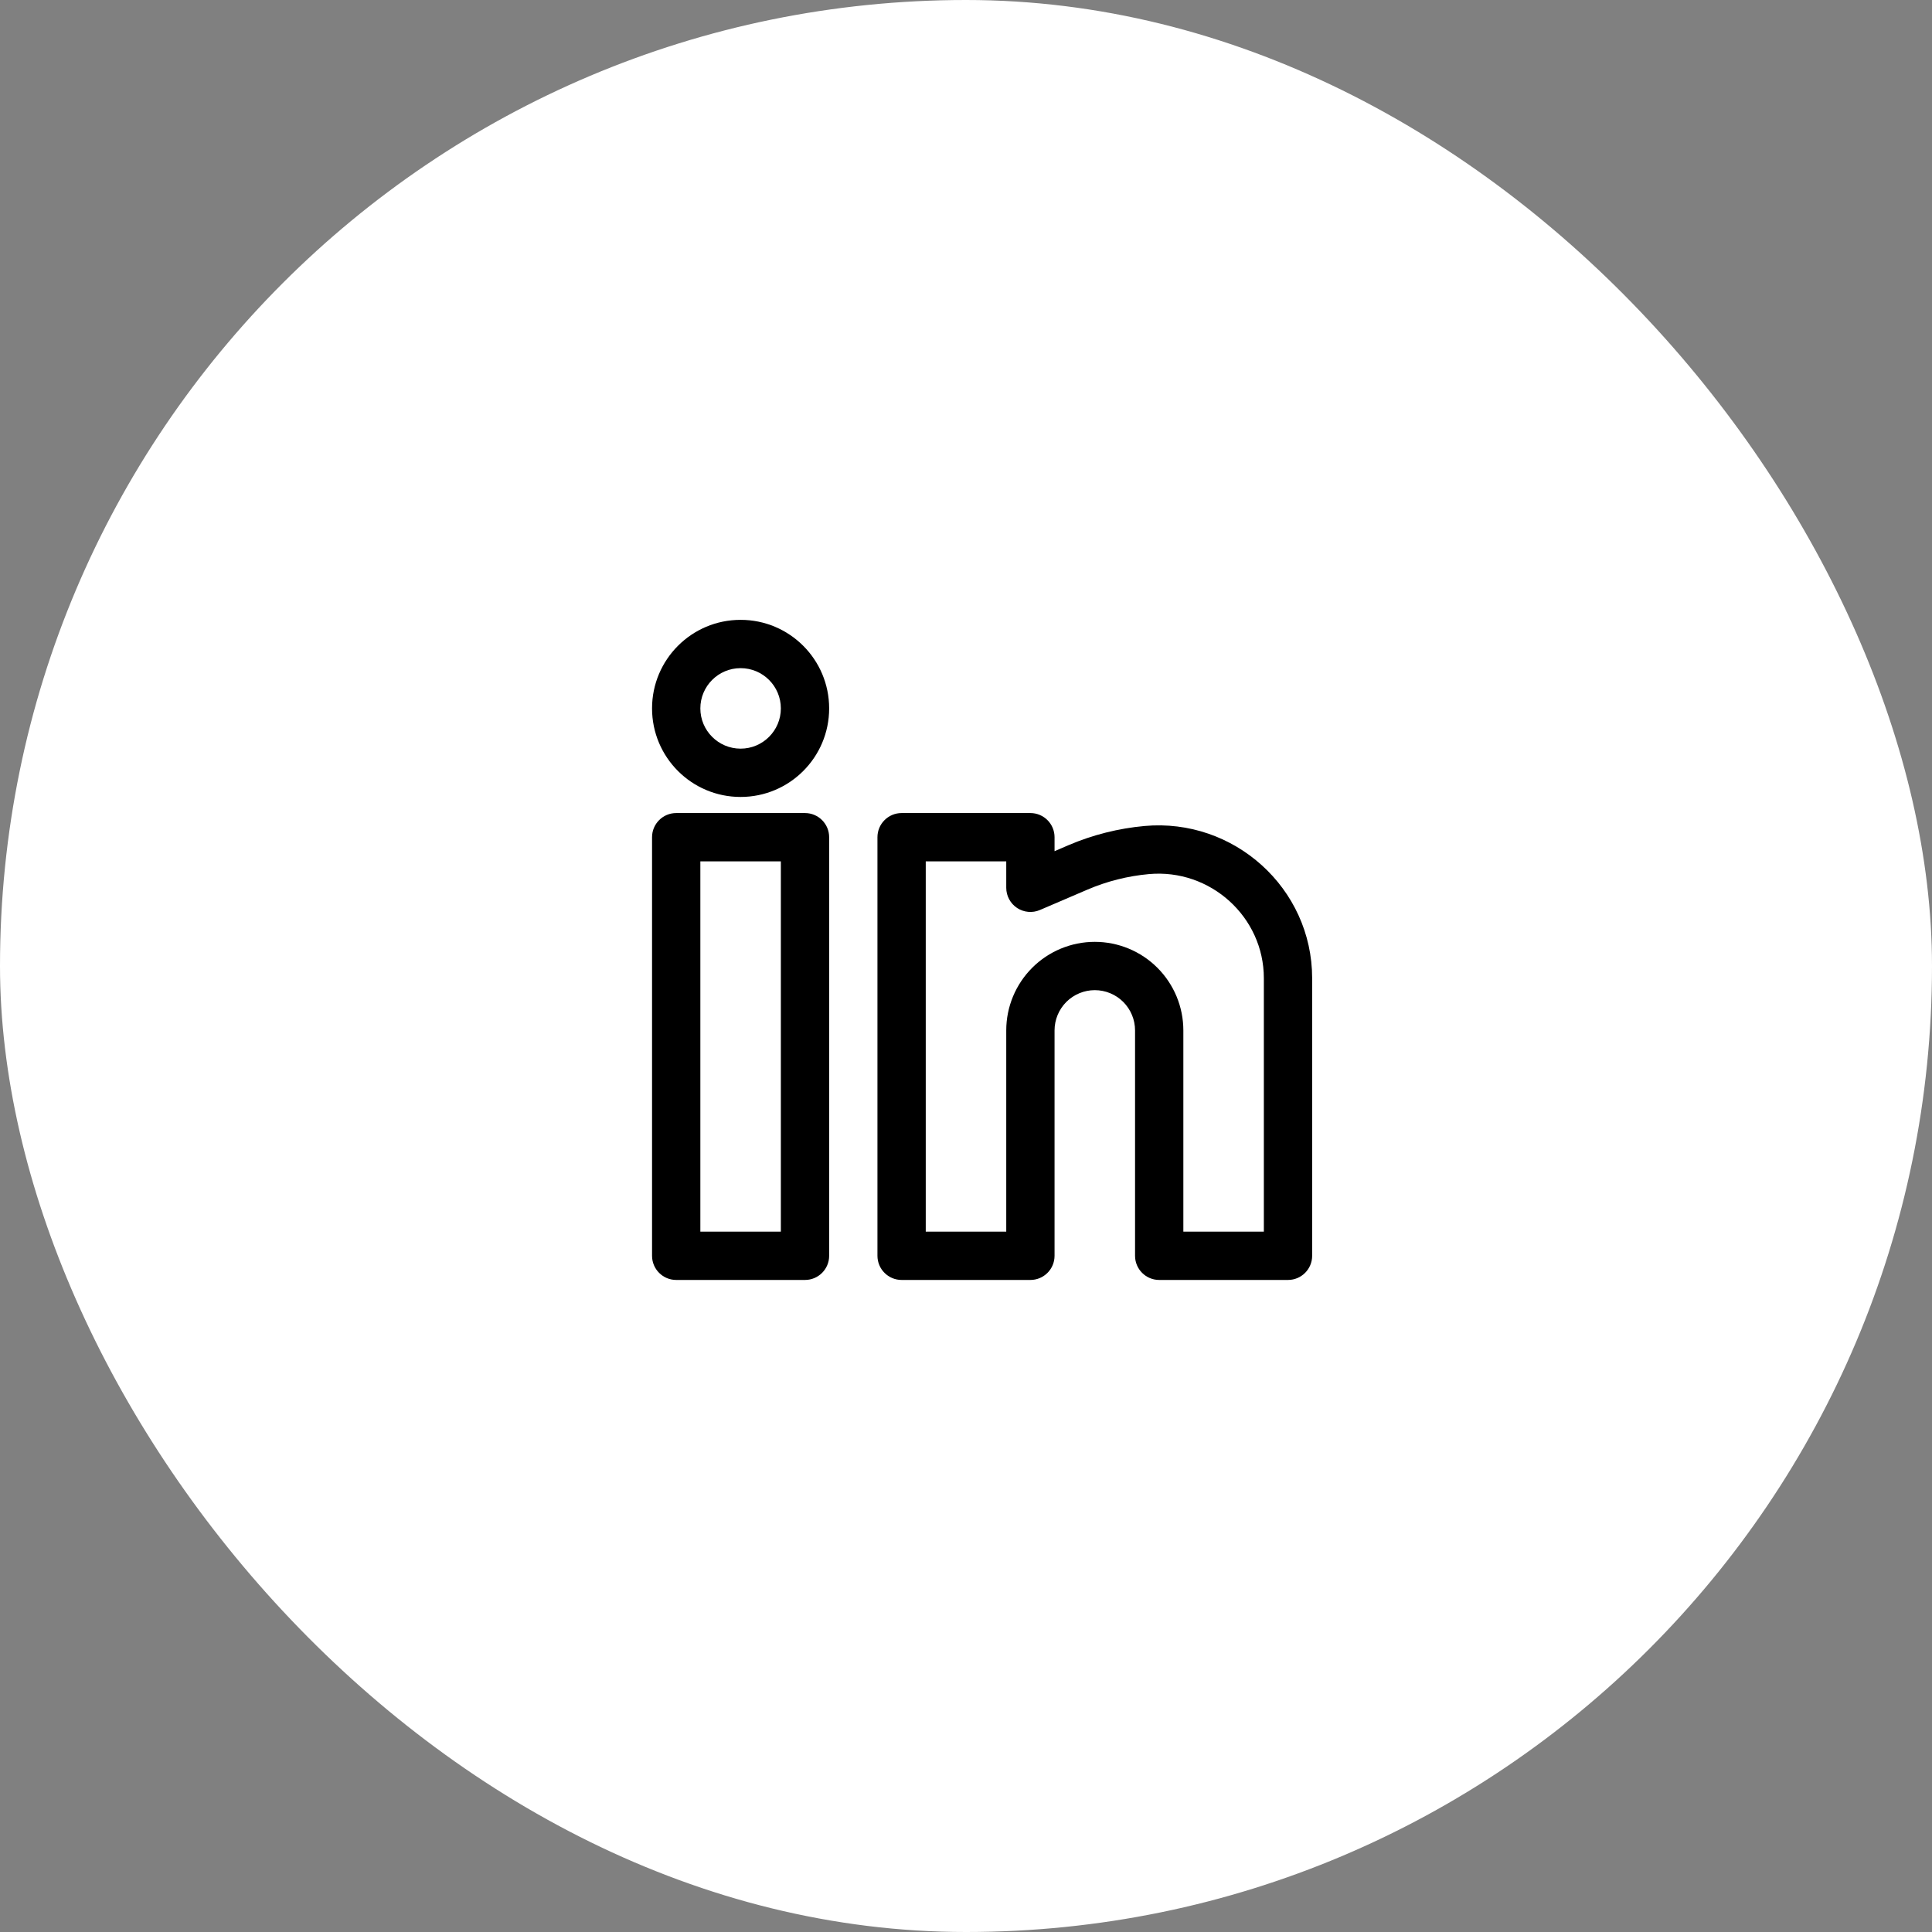
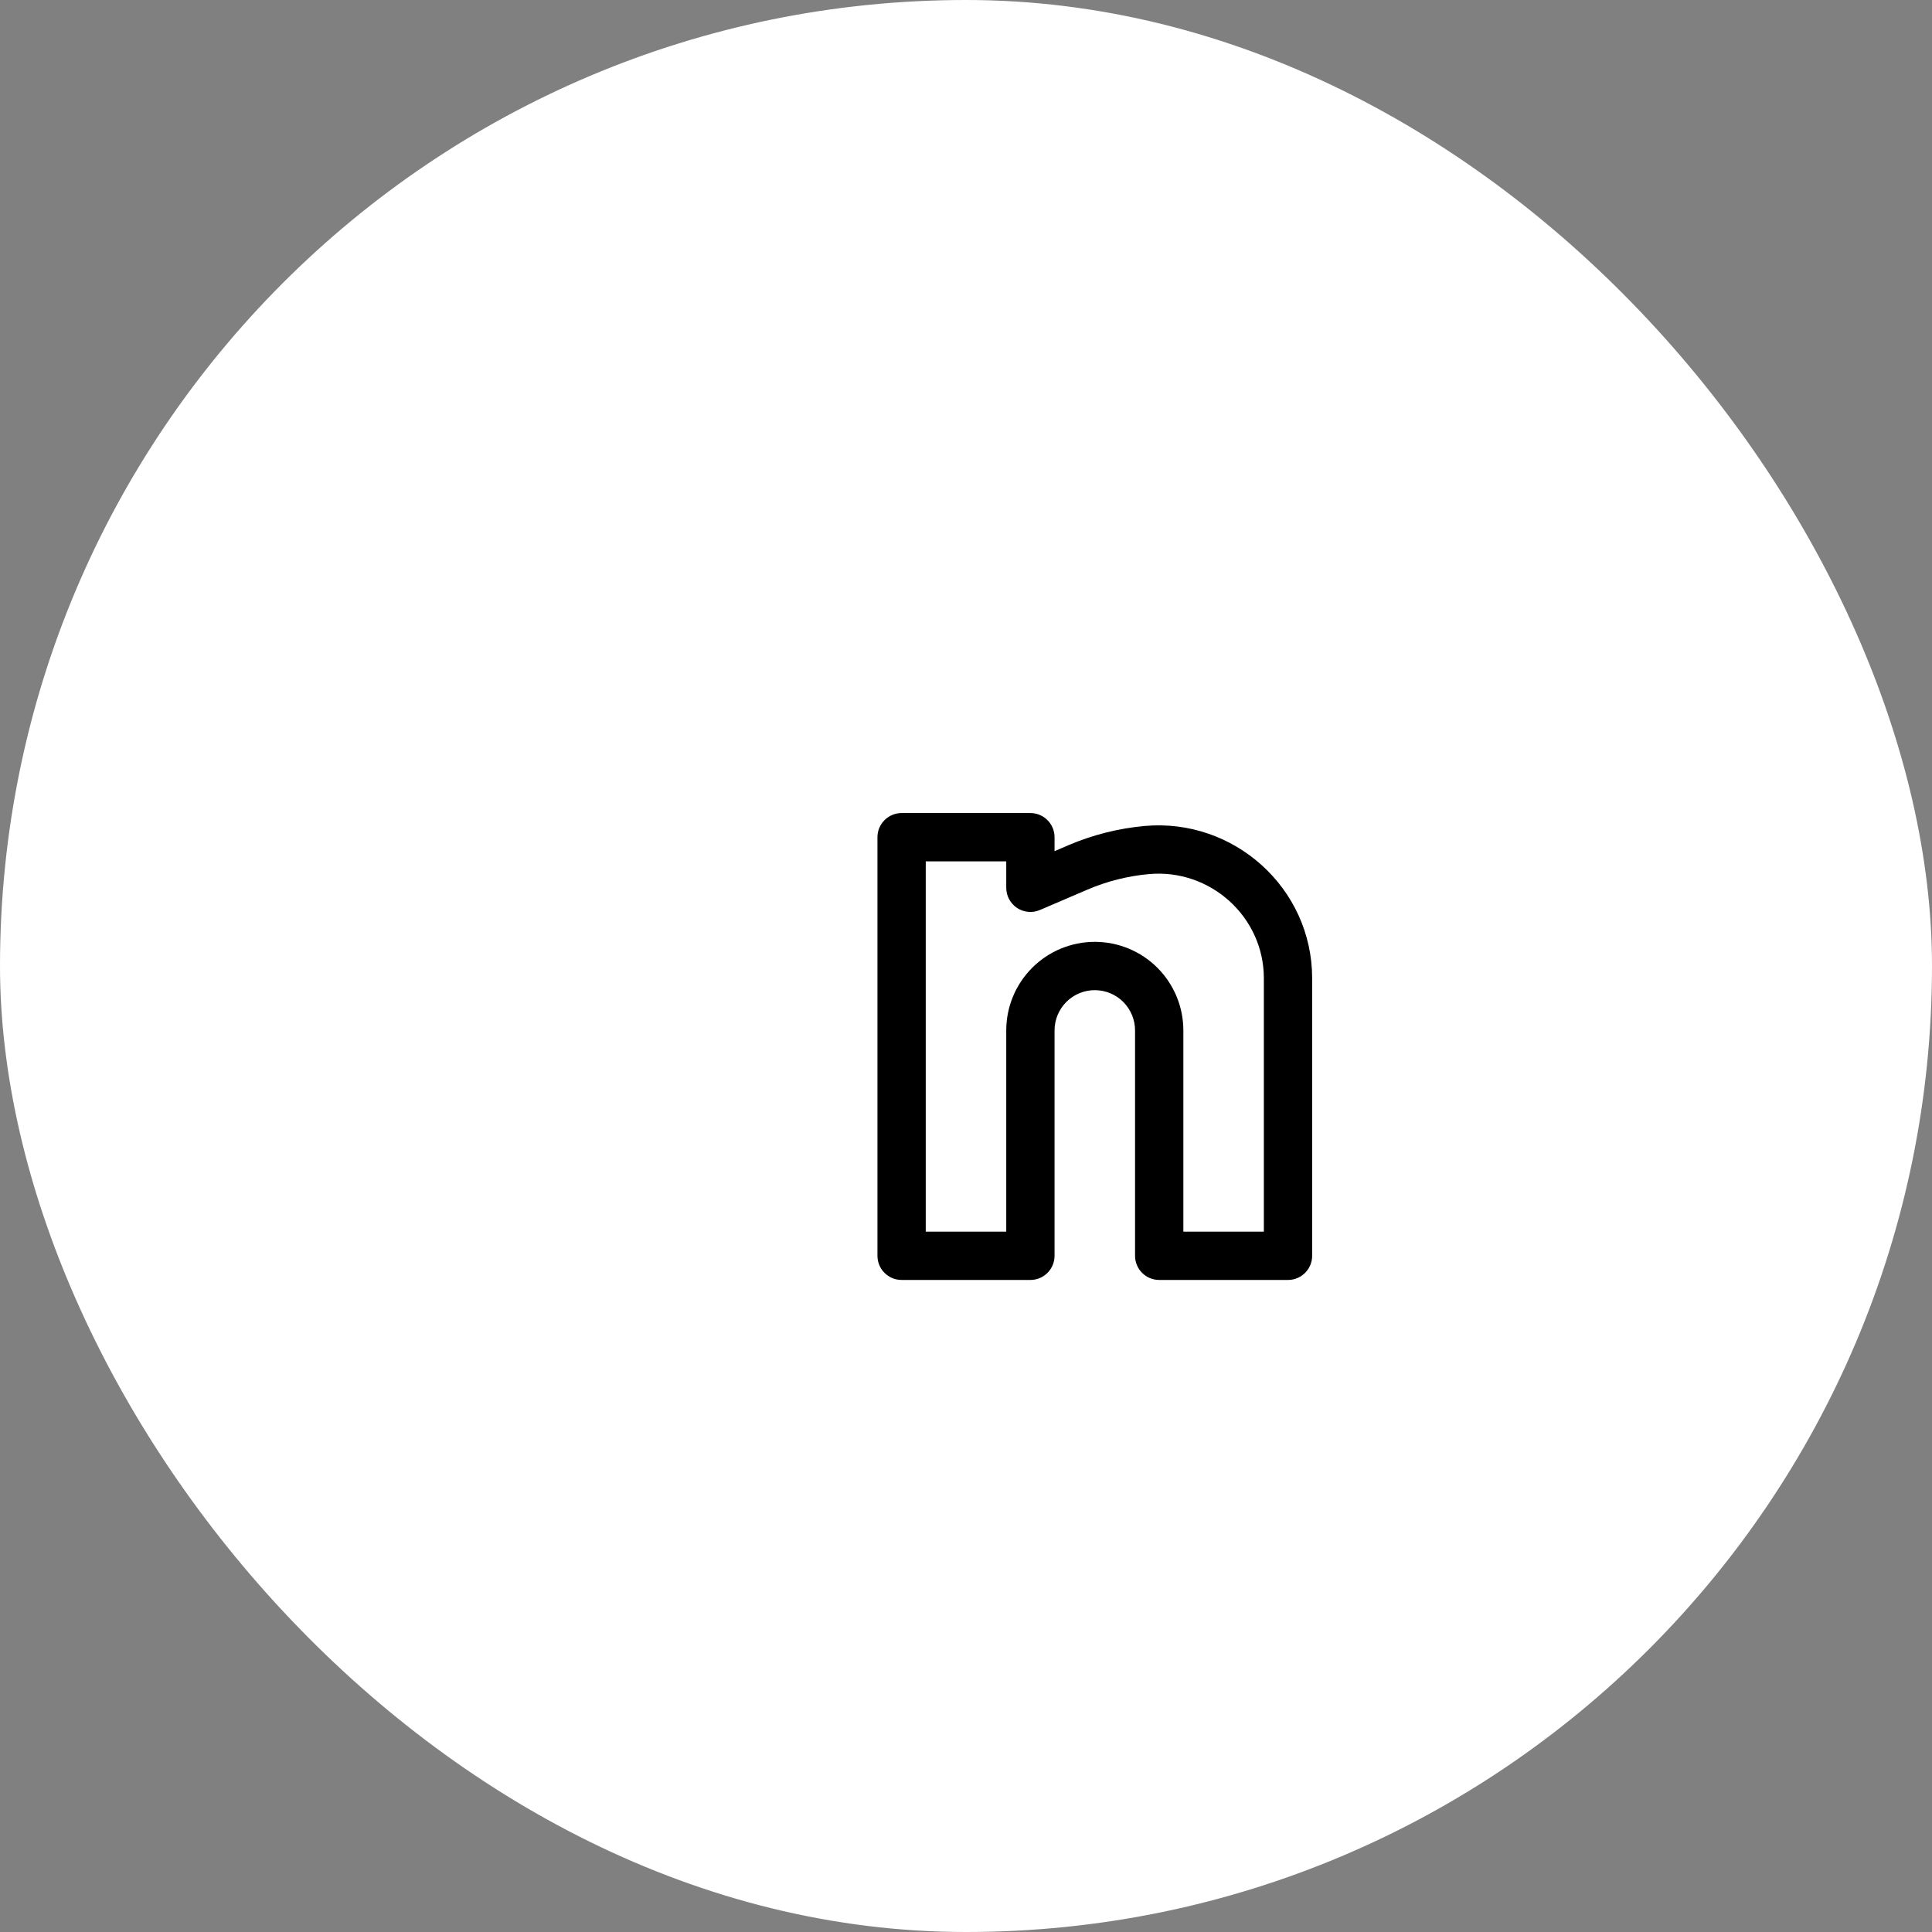
<svg xmlns="http://www.w3.org/2000/svg" width="60" height="60" viewBox="0 0 60 60" fill="none">
  <rect x="0" y="0" width="60" height="60" fill="#808080" stroke="none" />
  <rect width="60" height="60" rx="30" fill="white" />
-   <path fill-rule="evenodd" clip-rule="evenodd" d="M23 19.25C21.481 19.25 20.25 20.481 20.25 22C20.25 23.519 21.481 24.75 23 24.75C24.519 24.75 25.75 23.519 25.75 22C25.75 20.481 24.519 19.25 23 19.25ZM21.75 22C21.75 21.31 22.31 20.75 23 20.75C23.69 20.75 24.25 21.31 24.25 22C24.25 22.69 23.69 23.25 23 23.25C22.31 23.25 21.75 22.69 21.75 22Z" fill="black" />
-   <path fill-rule="evenodd" clip-rule="evenodd" d="M20.25 26C20.25 25.586 20.586 25.25 21 25.25H25C25.414 25.25 25.75 25.586 25.75 26V39C25.75 39.414 25.414 39.75 25 39.75H21C20.586 39.75 20.25 39.414 20.25 39V26ZM21.75 26.75V38.25H24.25V26.75H21.75Z" fill="black" />
  <path fill-rule="evenodd" clip-rule="evenodd" d="M27.25 26C27.25 25.586 27.586 25.25 28 25.25H32C32.414 25.25 32.75 25.586 32.75 26V26.434L33.185 26.247C33.934 25.927 34.734 25.726 35.543 25.652C38.318 25.4 40.75 27.58 40.75 30.38V39C40.75 39.414 40.414 39.75 40 39.75H36C35.586 39.75 35.25 39.414 35.25 39V32C35.25 31.669 35.118 31.351 34.884 31.116C34.65 30.882 34.331 30.75 34 30.75C33.669 30.75 33.35 30.882 33.116 31.116C32.882 31.351 32.75 31.669 32.75 32V39C32.75 39.414 32.414 39.75 32 39.75H28C27.586 39.75 27.25 39.414 27.25 39V26ZM28.75 26.75V38.25H31.25V32C31.25 31.271 31.54 30.571 32.056 30.055C32.571 29.54 33.271 29.25 34 29.25C34.729 29.25 35.429 29.54 35.944 30.055C36.46 30.571 36.75 31.271 36.75 32V38.25H39.25V30.38C39.25 28.476 37.589 26.972 35.679 27.146C35.025 27.205 34.378 27.368 33.776 27.626L32.295 28.261C32.064 28.36 31.798 28.336 31.587 28.198C31.377 28.059 31.25 27.823 31.25 27.571V26.75H28.75Z" fill="black" />
</svg>